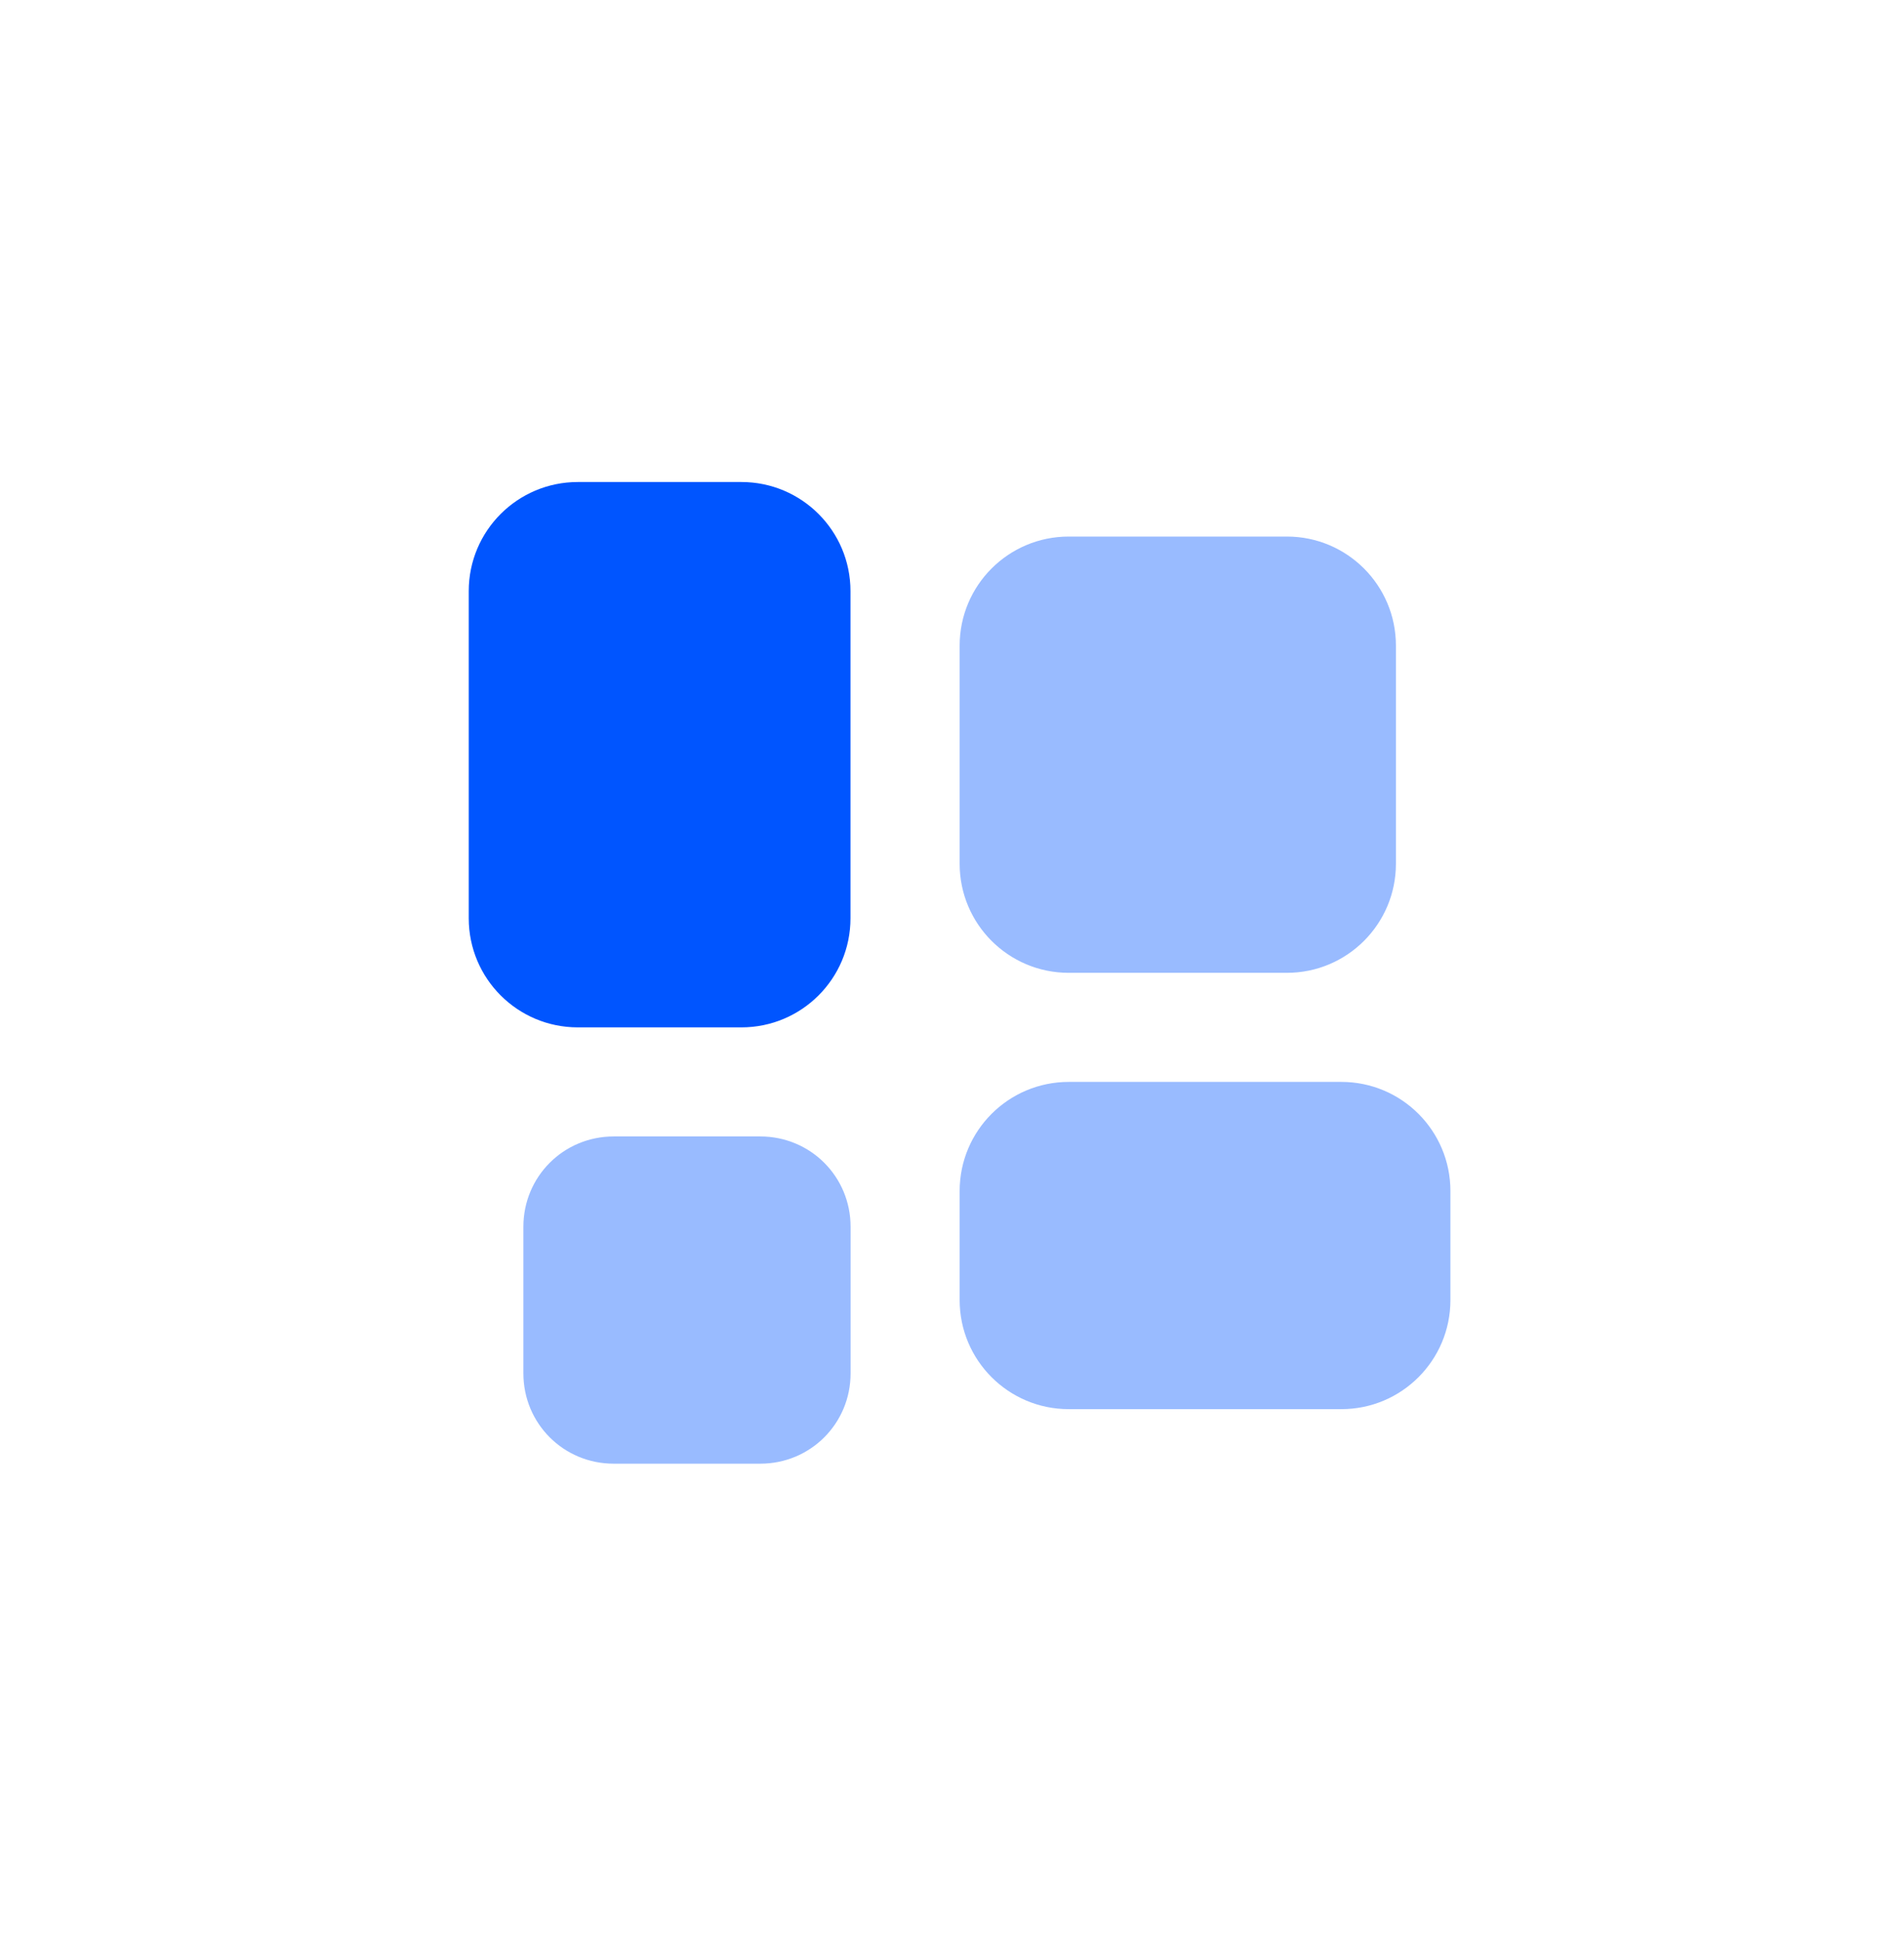
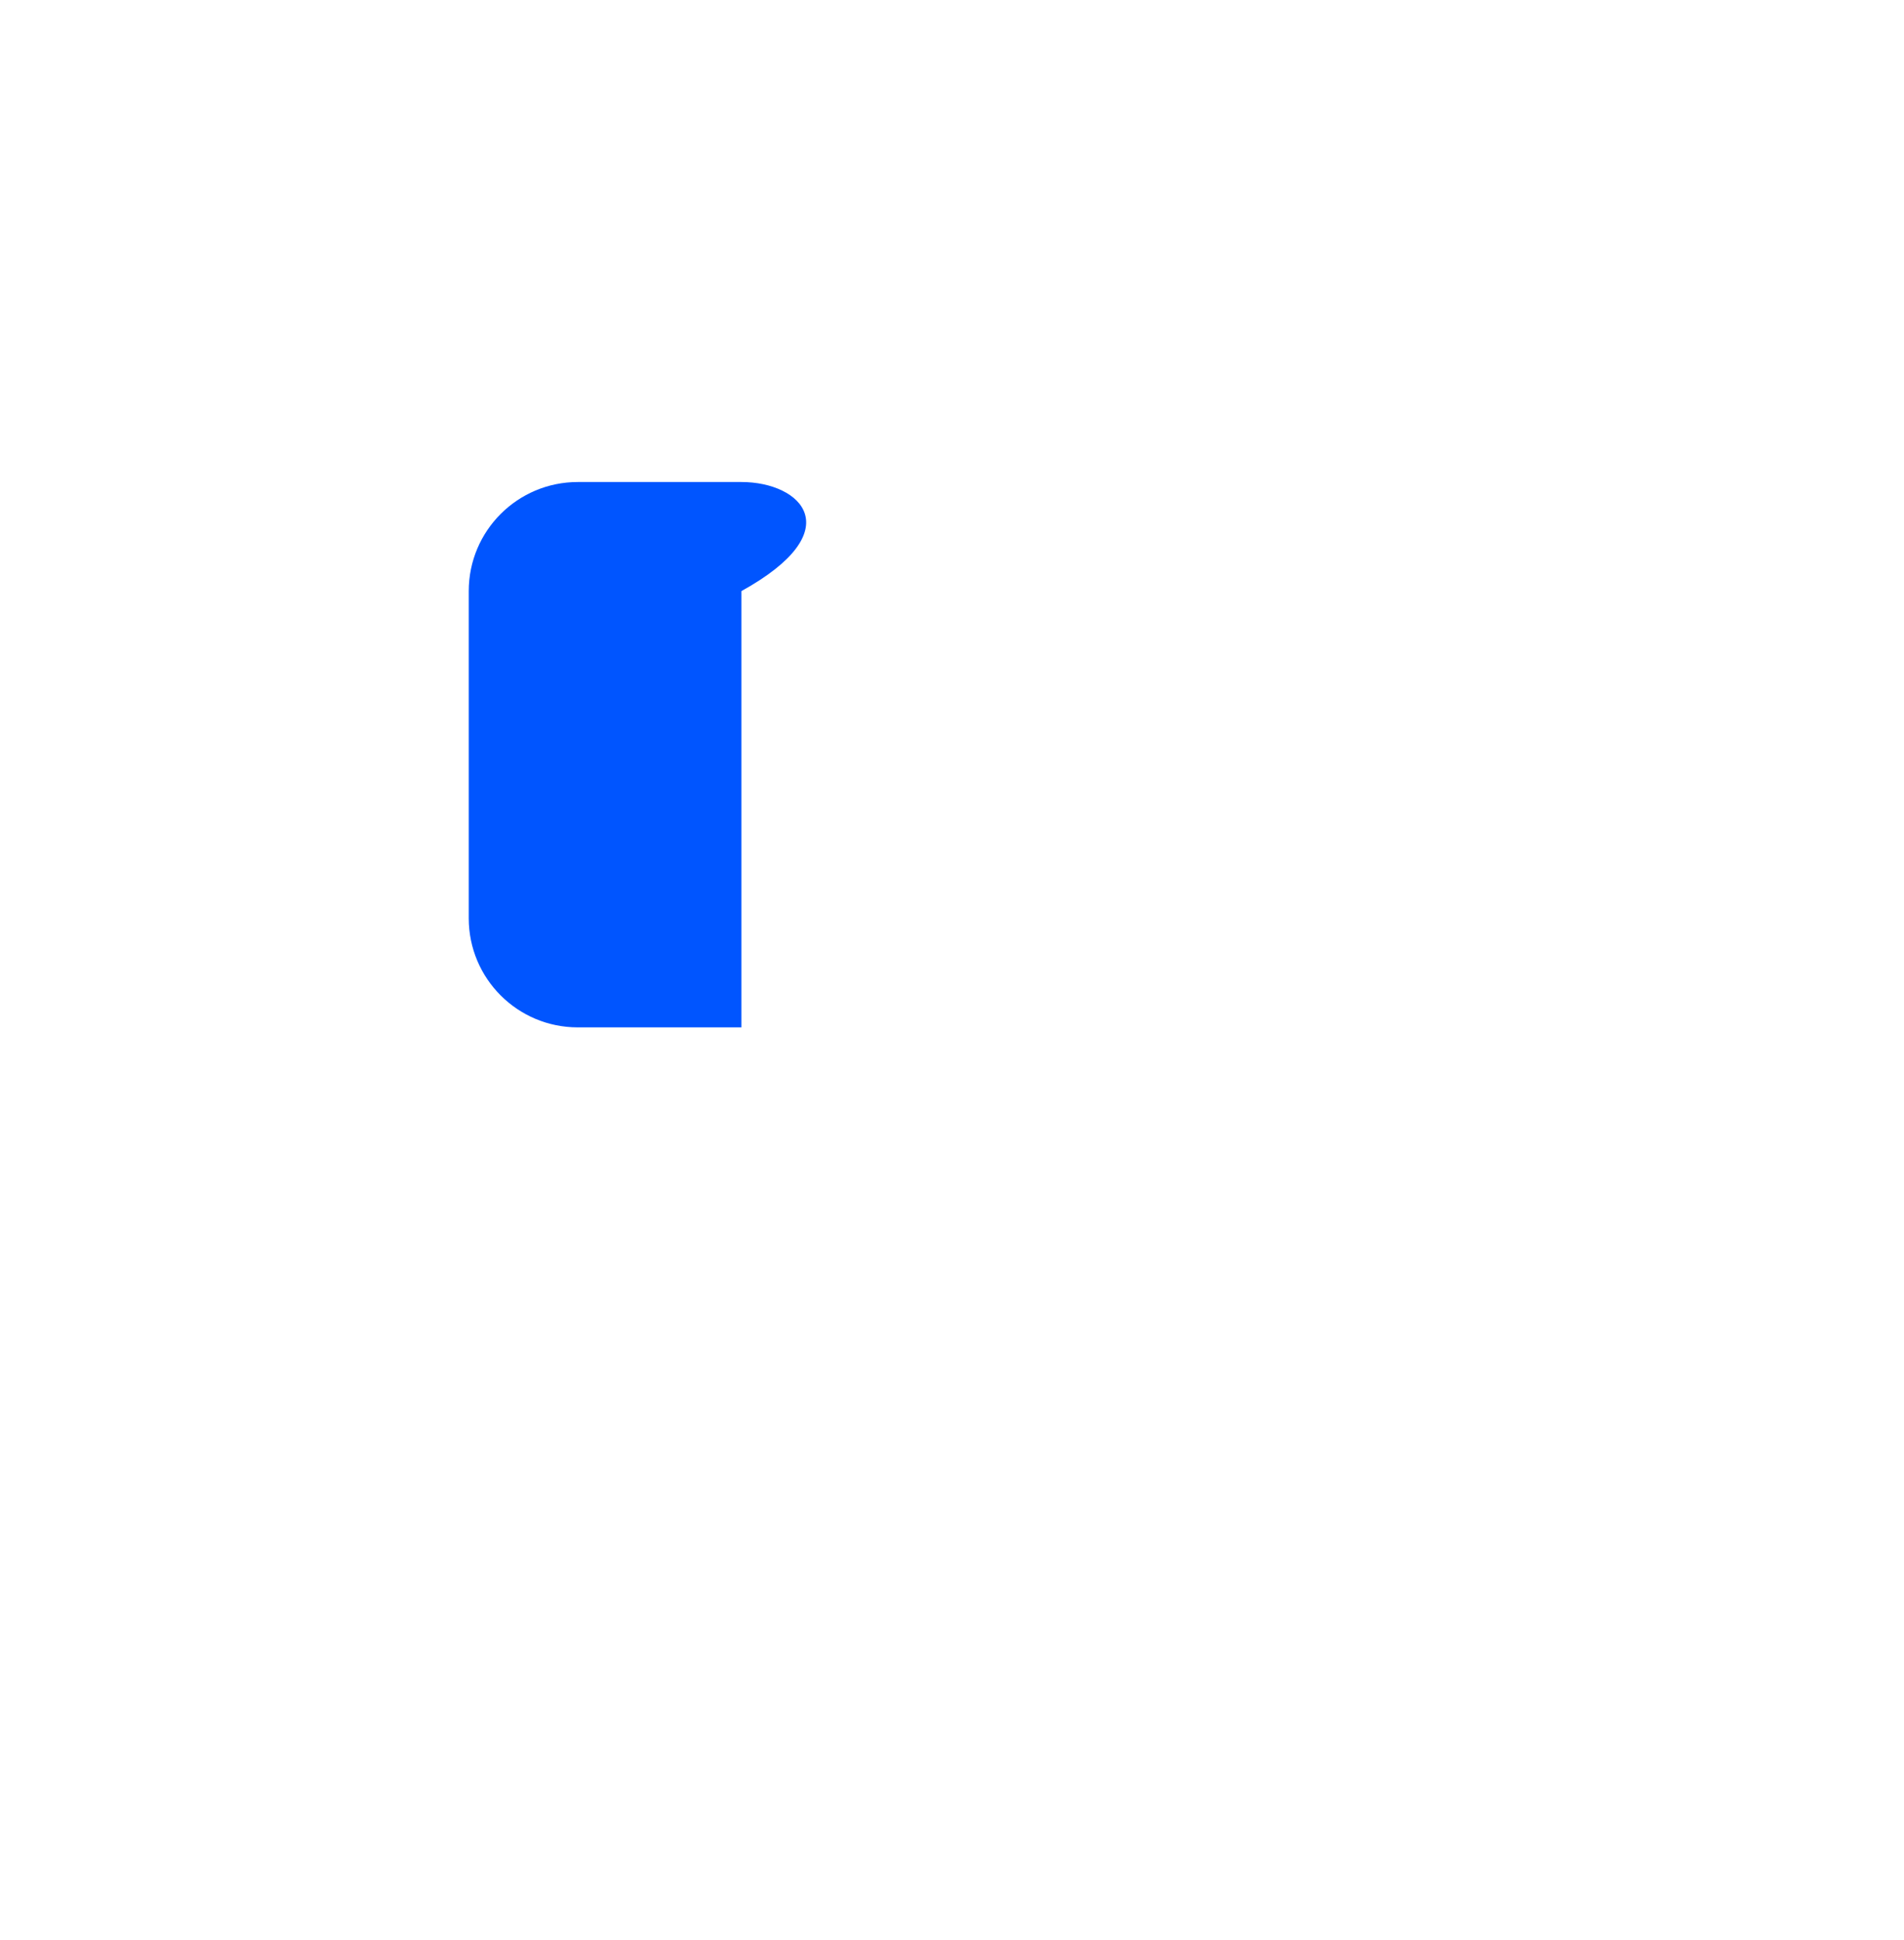
<svg xmlns="http://www.w3.org/2000/svg" width="53" height="54" viewBox="0 0 53 54" fill="none">
-   <path d="M16.084 13.416C14.407 13.416 13.048 14.774 13.048 16.452V25.559C13.048 27.237 14.407 28.595 16.084 28.595H20.638C22.315 28.595 23.674 27.237 23.674 25.559V16.452C23.674 14.774 22.315 13.416 20.638 13.416H16.084Z" fill="#0055FF" />
-   <path opacity="0.4" d="M29.749 14.934C28.072 14.934 26.713 16.292 26.713 17.97V24.041C26.713 25.719 28.072 27.077 29.749 27.077H35.821C37.498 27.077 38.857 25.719 38.857 24.041V17.97C38.857 16.292 37.498 14.934 35.821 14.934H29.749ZM29.749 30.113C28.072 30.113 26.713 31.472 26.713 33.149V36.185C26.713 37.862 28.072 39.221 29.749 39.221H37.339C39.016 39.221 40.374 37.862 40.374 36.185V33.149C40.374 31.472 39.016 30.113 37.339 30.113H29.749ZM17.083 31.631C15.687 31.631 14.569 32.748 14.569 34.145V38.225C14.569 39.622 15.687 40.739 17.083 40.739H21.163C22.56 40.739 23.677 39.622 23.677 38.225V34.145C23.677 32.748 22.56 31.631 21.163 31.631H17.083Z" fill="#0055FF" />
+   <path d="M16.084 13.416C14.407 13.416 13.048 14.774 13.048 16.452V25.559C13.048 27.237 14.407 28.595 16.084 28.595H20.638V16.452C23.674 14.774 22.315 13.416 20.638 13.416H16.084Z" fill="#0055FF" />
</svg>